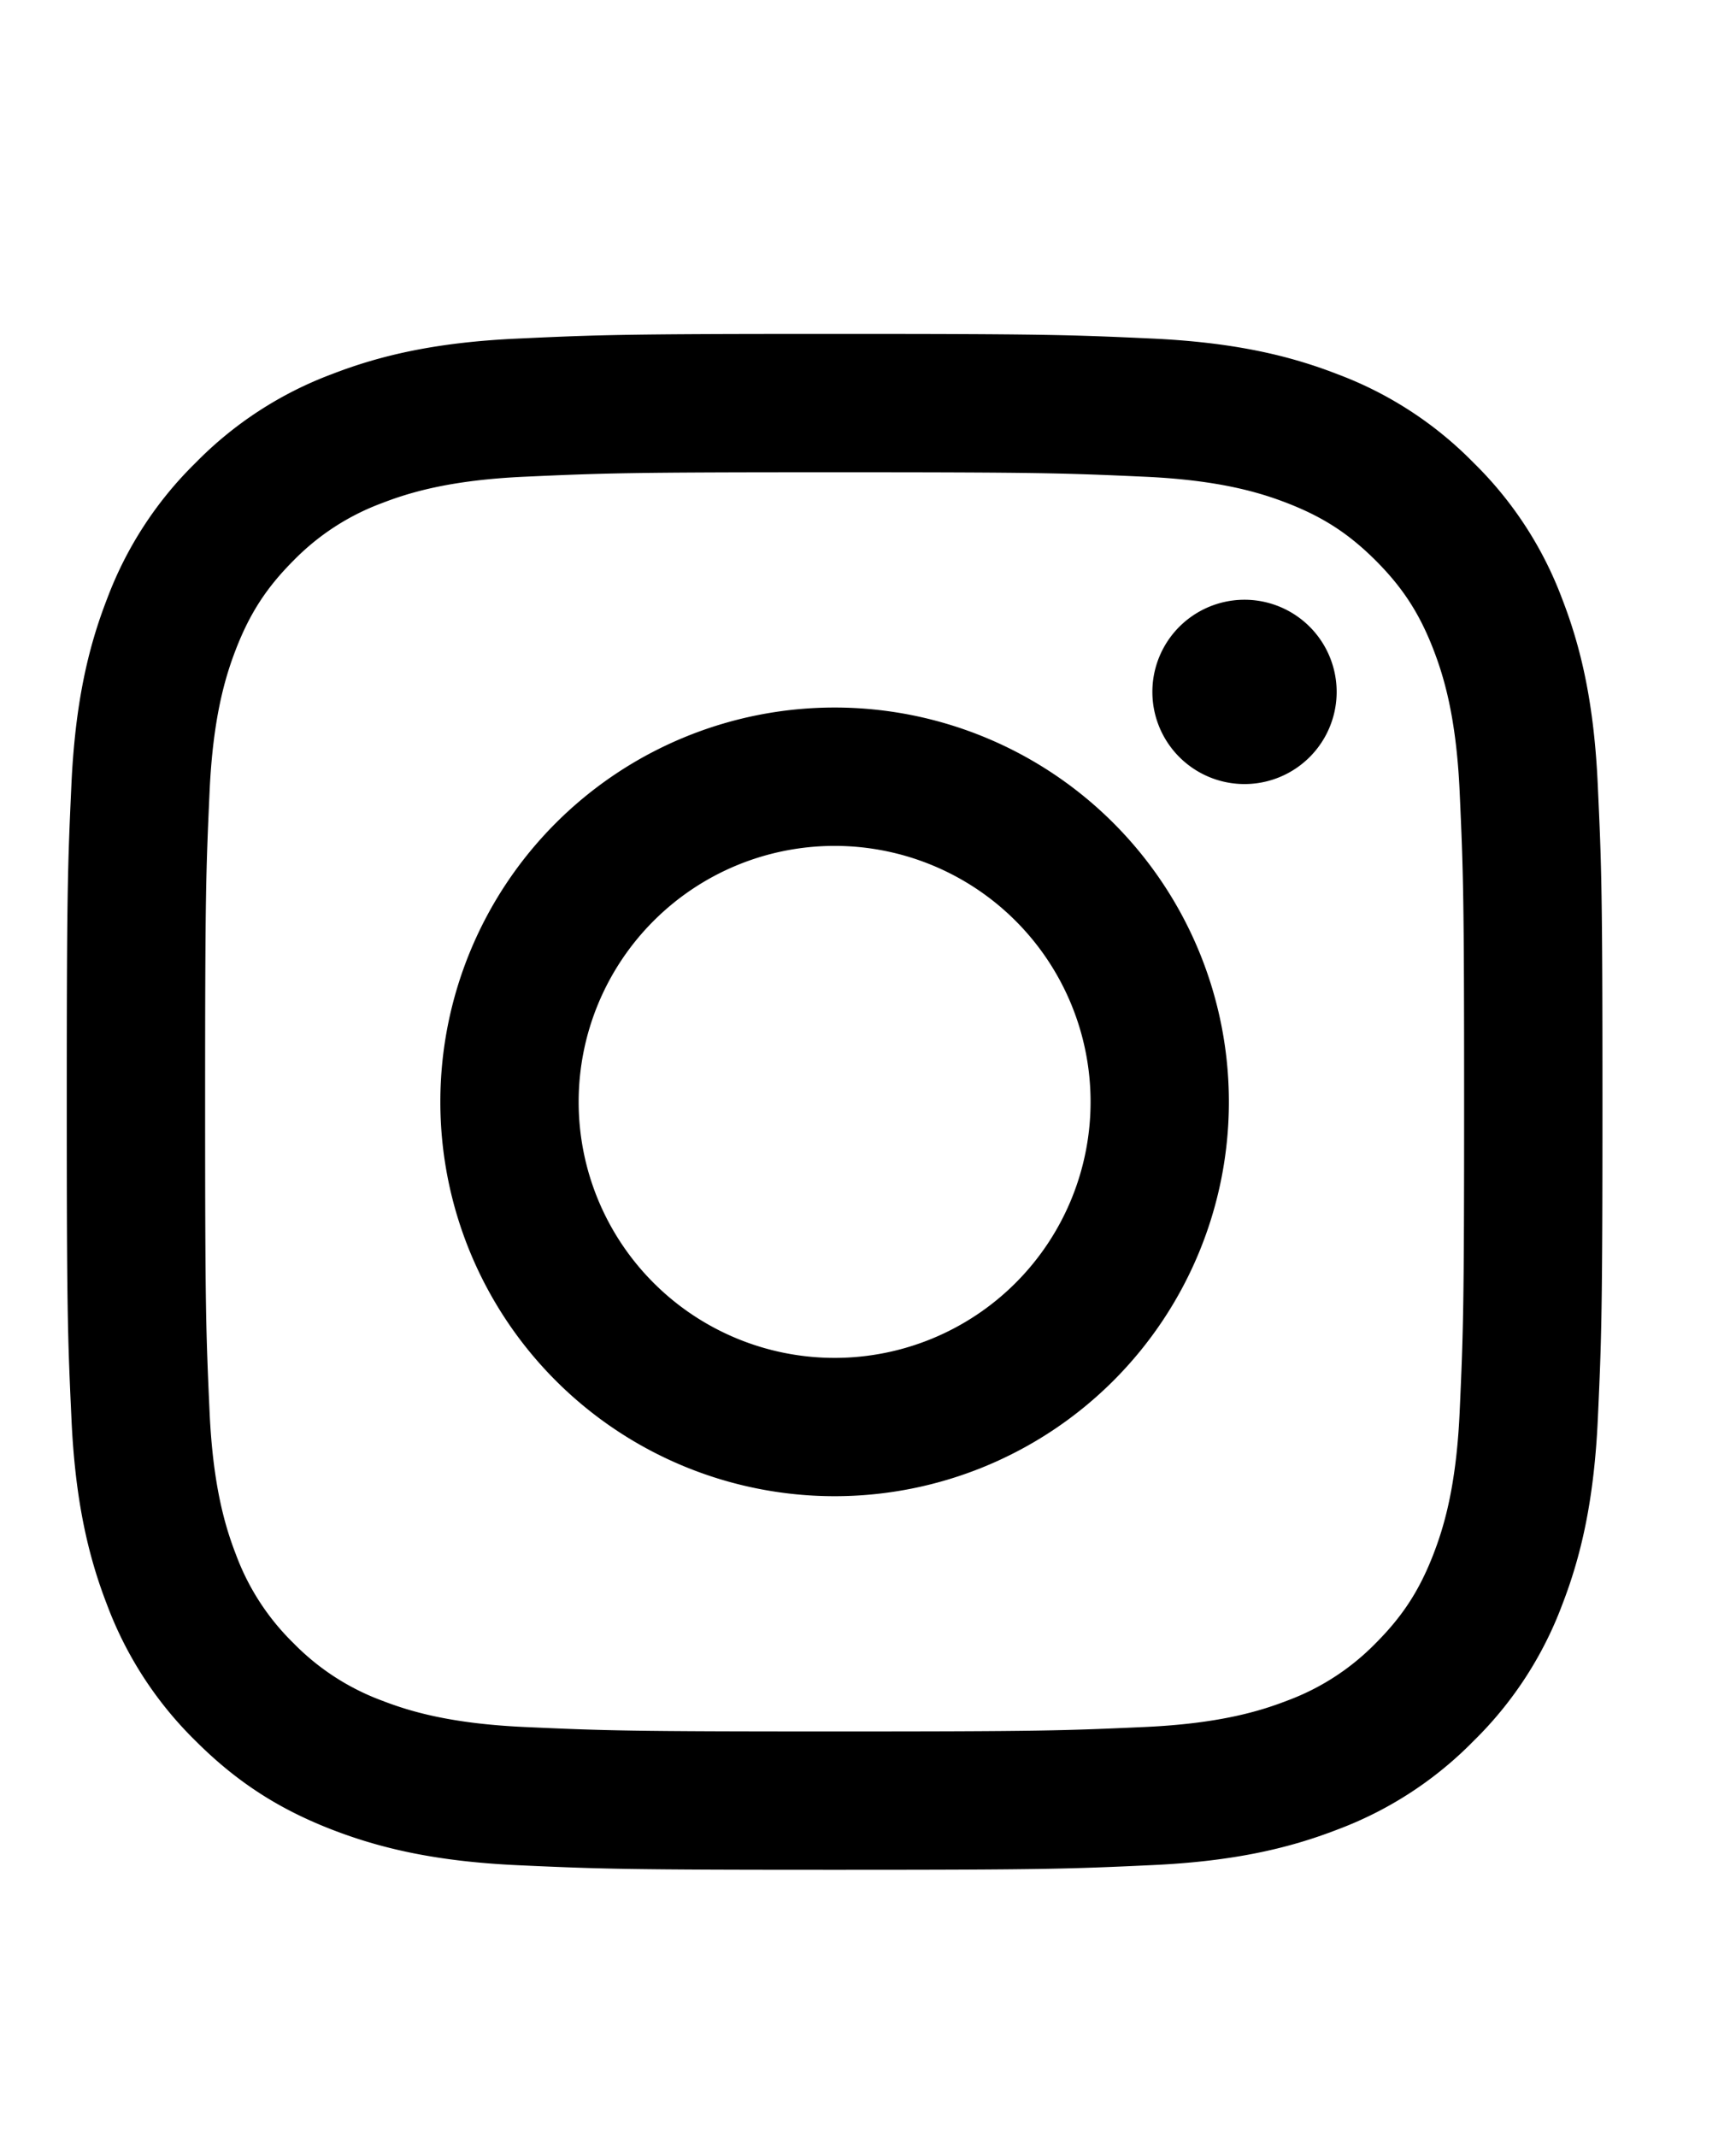
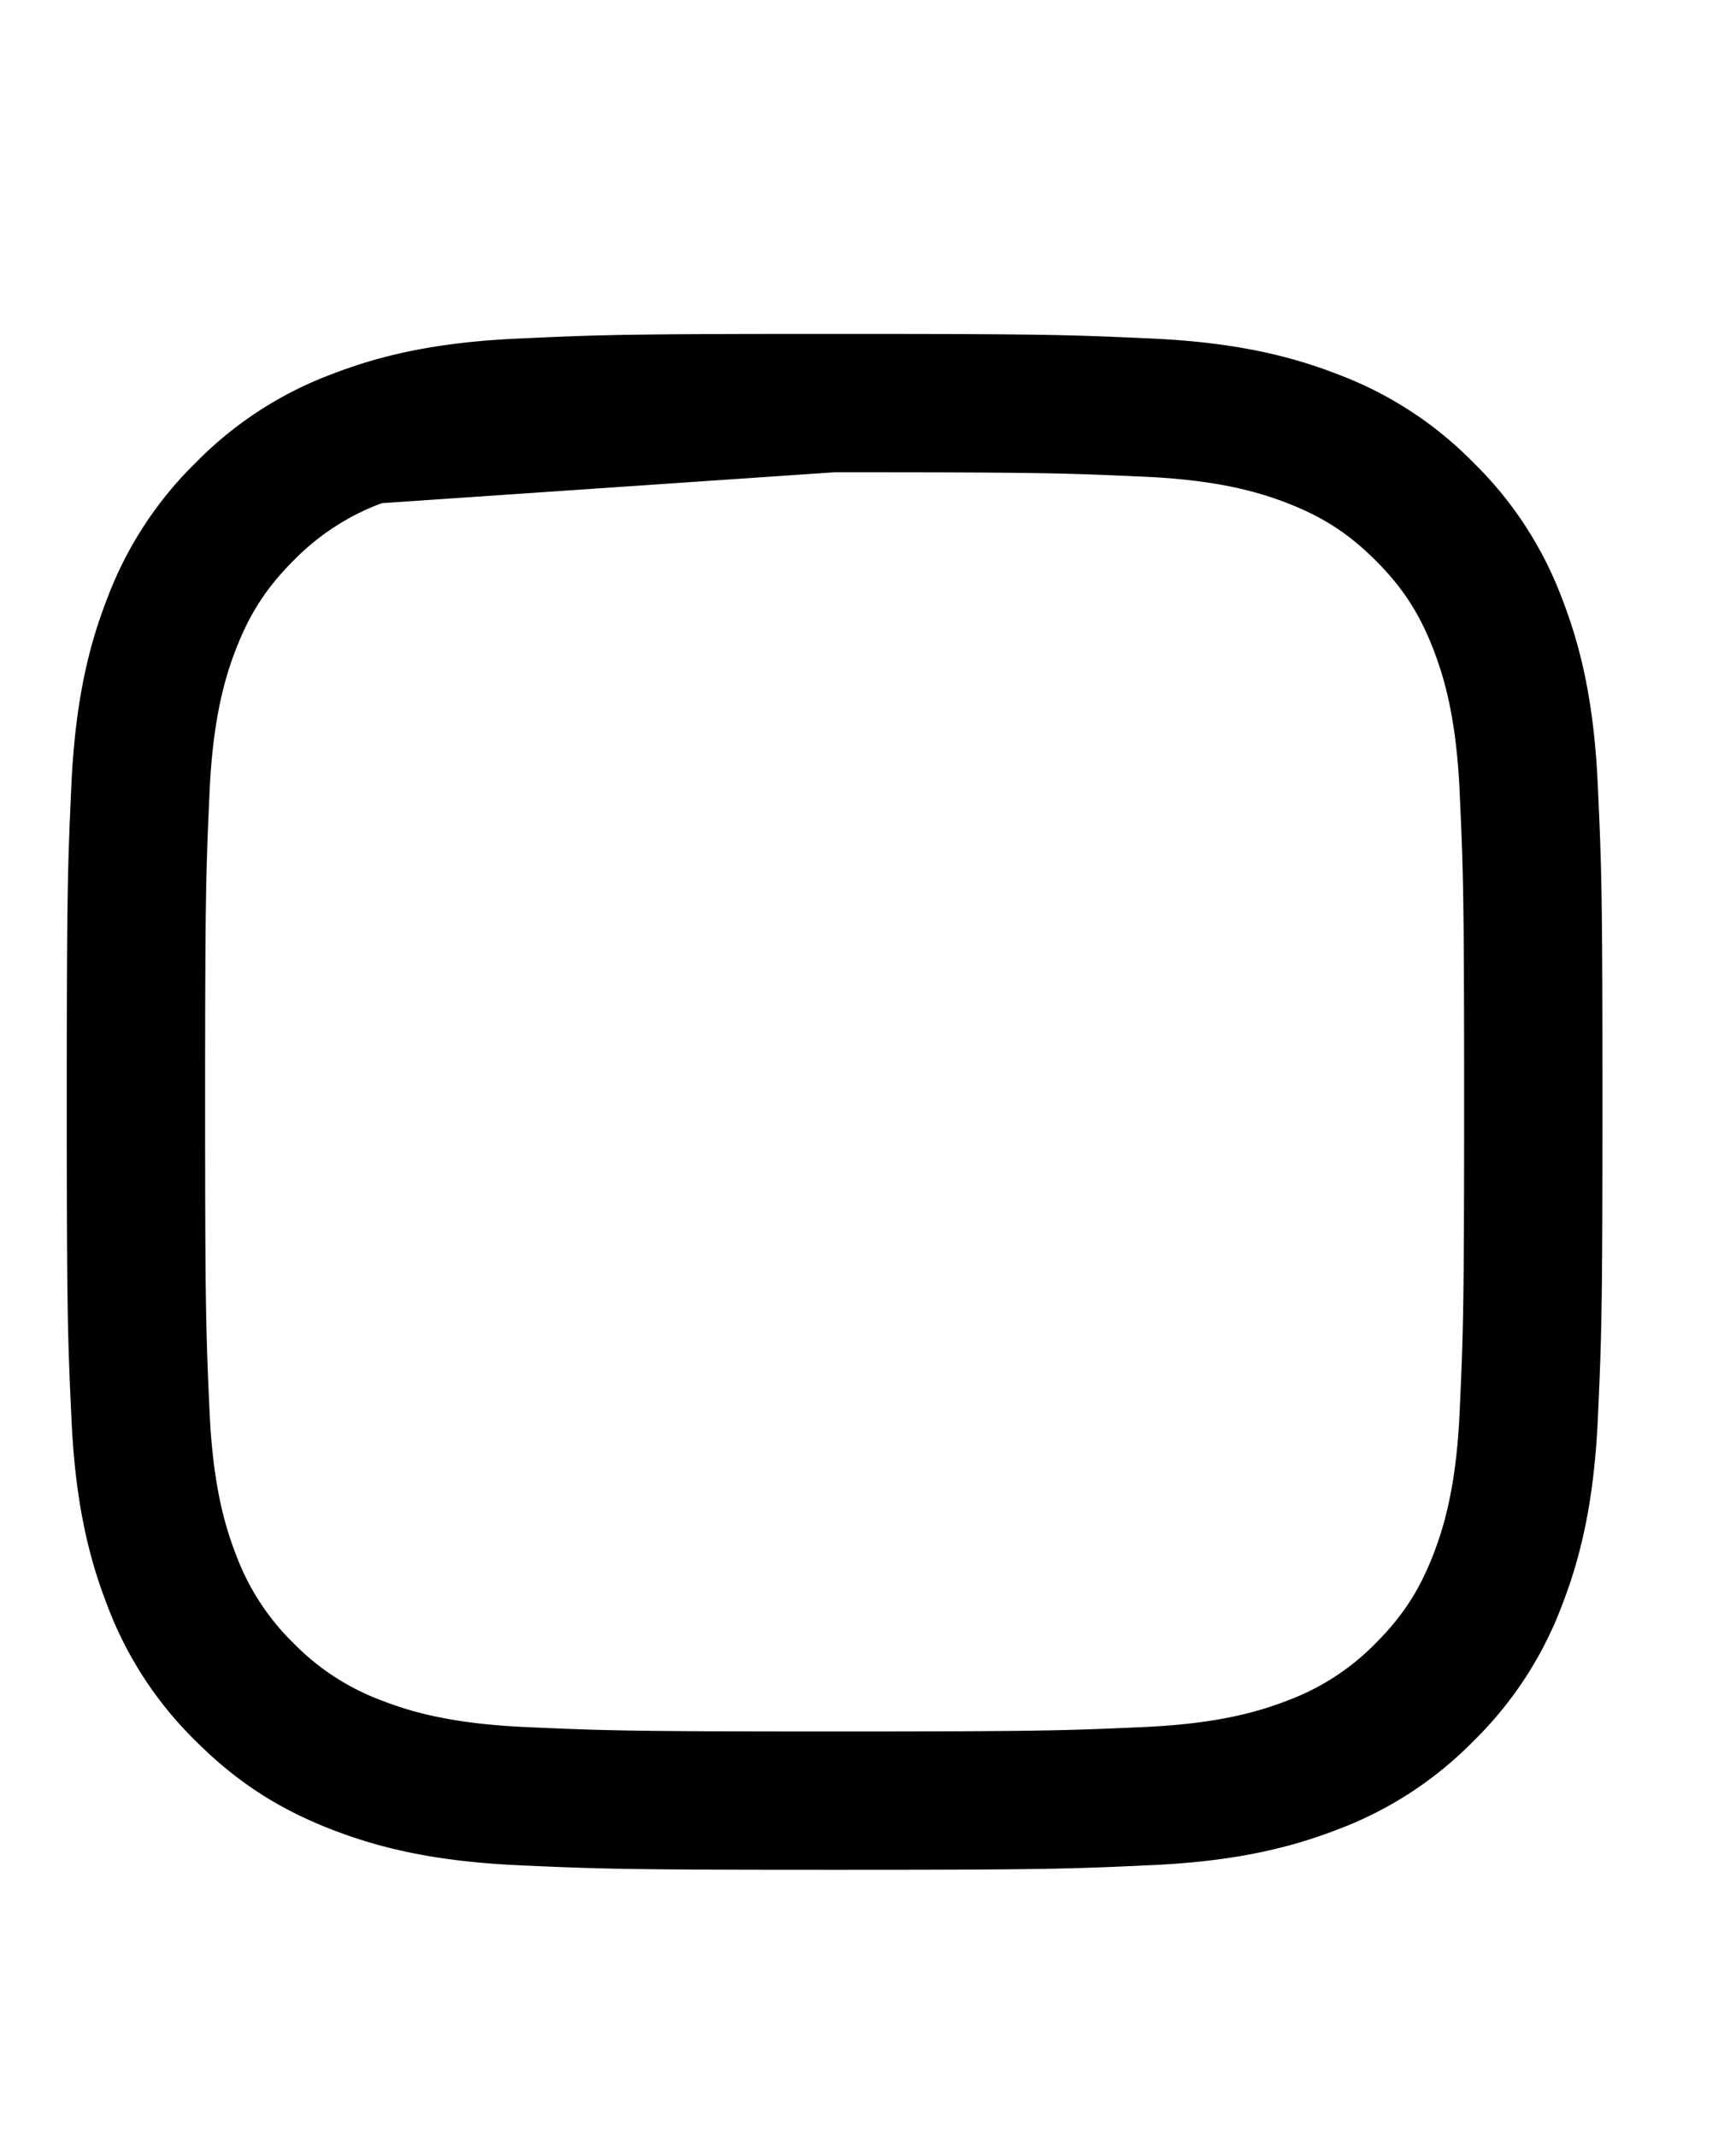
<svg xmlns="http://www.w3.org/2000/svg" width="26" height="32" viewBox="0 0 26 32" id="root">
  <g class="instagram">
    <g fill="#F96D64" fill-rule="evenodd" class="primary-fill" clip-rule="evenodd" style="fill:revert-layer">
-       <path d="M12.5 5c-3.123 0-3.515.013-4.741.07-1.225.055-2.06.25-2.792.534A5.6 5.6 0 0 0 2.93 6.93a5.6 5.6 0 0 0-1.326 2.037c-.285.732-.479 1.567-.535 2.792C1.013 12.985 1 13.377 1 16.5s.013 3.515.07 4.741c.055 1.224.25 2.06.534 2.792A5.6 5.6 0 0 0 2.93 26.07c.64.64 1.28 1.032 2.037 1.326.732.284 1.567.479 2.792.535 1.226.056 1.618.069 4.741.069s3.515-.013 4.741-.07c1.224-.055 2.06-.25 2.792-.534a5.6 5.6 0 0 0 2.037-1.326 5.6 5.6 0 0 0 1.326-2.037c.284-.732.479-1.568.535-2.792.056-1.226.069-1.618.069-4.741s-.013-3.515-.07-4.741c-.055-1.225-.25-2.06-.534-2.792A5.6 5.6 0 0 0 22.07 6.93a5.6 5.6 0 0 0-2.037-1.326c-.732-.285-1.568-.479-2.792-.535C16.015 5.013 15.623 5 12.5 5m0 2.072c3.07 0 3.434.012 4.647.067 1.121.051 1.73.239 2.135.396.537.209.92.458 1.323.86.402.403.651.786.86 1.323.157.405.345 1.014.396 2.135.055 1.213.067 1.576.067 4.647 0 3.07-.012 3.434-.067 4.647-.051 1.121-.239 1.73-.396 2.135-.209.537-.458.92-.86 1.323a3.6 3.6 0 0 1-1.323.86c-.405.157-1.014.345-2.135.396-1.212.055-1.576.067-4.647.067-3.07 0-3.435-.012-4.647-.067-1.121-.051-1.73-.239-2.135-.396a3.6 3.6 0 0 1-1.323-.86 3.6 3.6 0 0 1-.86-1.323c-.157-.405-.345-1.014-.396-2.135-.055-1.213-.067-1.576-.067-4.647 0-3.07.012-3.434.067-4.647.051-1.121.239-1.73.396-2.135.209-.537.458-.92.86-1.323a3.6 3.6 0 0 1 1.323-.86c.405-.157 1.014-.345 2.135-.396 1.213-.055 1.576-.067 4.647-.067" />
-       <path d="M12.5 20.334a3.833 3.833 0 1 1 0-7.667 3.833 3.833 0 0 1 0 7.667m0-9.739a5.905 5.905 0 1 0 0 11.81 5.905 5.905 0 0 0 0-11.81m7.519-.234a1.38 1.38 0 1 1-2.76 0 1.38 1.38 0 0 1 2.76 0" />
+       <path d="M12.5 5c-3.123 0-3.515.013-4.741.07-1.225.055-2.06.25-2.792.534A5.6 5.6 0 0 0 2.93 6.93a5.6 5.6 0 0 0-1.326 2.037c-.285.732-.479 1.567-.535 2.792C1.013 12.985 1 13.377 1 16.5s.013 3.515.07 4.741c.055 1.224.25 2.06.534 2.792A5.6 5.6 0 0 0 2.93 26.07c.64.64 1.28 1.032 2.037 1.326.732.284 1.567.479 2.792.535 1.226.056 1.618.069 4.741.069s3.515-.013 4.741-.07c1.224-.055 2.06-.25 2.792-.534a5.6 5.6 0 0 0 2.037-1.326 5.6 5.6 0 0 0 1.326-2.037c.284-.732.479-1.568.535-2.792.056-1.226.069-1.618.069-4.741s-.013-3.515-.07-4.741c-.055-1.225-.25-2.06-.534-2.792A5.6 5.6 0 0 0 22.07 6.93a5.6 5.6 0 0 0-2.037-1.326c-.732-.285-1.568-.479-2.792-.535C16.015 5.013 15.623 5 12.5 5m0 2.072c3.07 0 3.434.012 4.647.067 1.121.051 1.73.239 2.135.396.537.209.92.458 1.323.86.402.403.651.786.86 1.323.157.405.345 1.014.396 2.135.055 1.213.067 1.576.067 4.647 0 3.07-.012 3.434-.067 4.647-.051 1.121-.239 1.73-.396 2.135-.209.537-.458.92-.86 1.323a3.6 3.6 0 0 1-1.323.86c-.405.157-1.014.345-2.135.396-1.212.055-1.576.067-4.647.067-3.07 0-3.435-.012-4.647-.067-1.121-.051-1.73-.239-2.135-.396a3.6 3.6 0 0 1-1.323-.86 3.6 3.6 0 0 1-.86-1.323c-.157-.405-.345-1.014-.396-2.135-.055-1.213-.067-1.576-.067-4.647 0-3.07.012-3.434.067-4.647.051-1.121.239-1.73.396-2.135.209-.537.458-.92.86-1.323a3.6 3.6 0 0 1 1.323-.86" />
    </g>
  </g>
</svg>